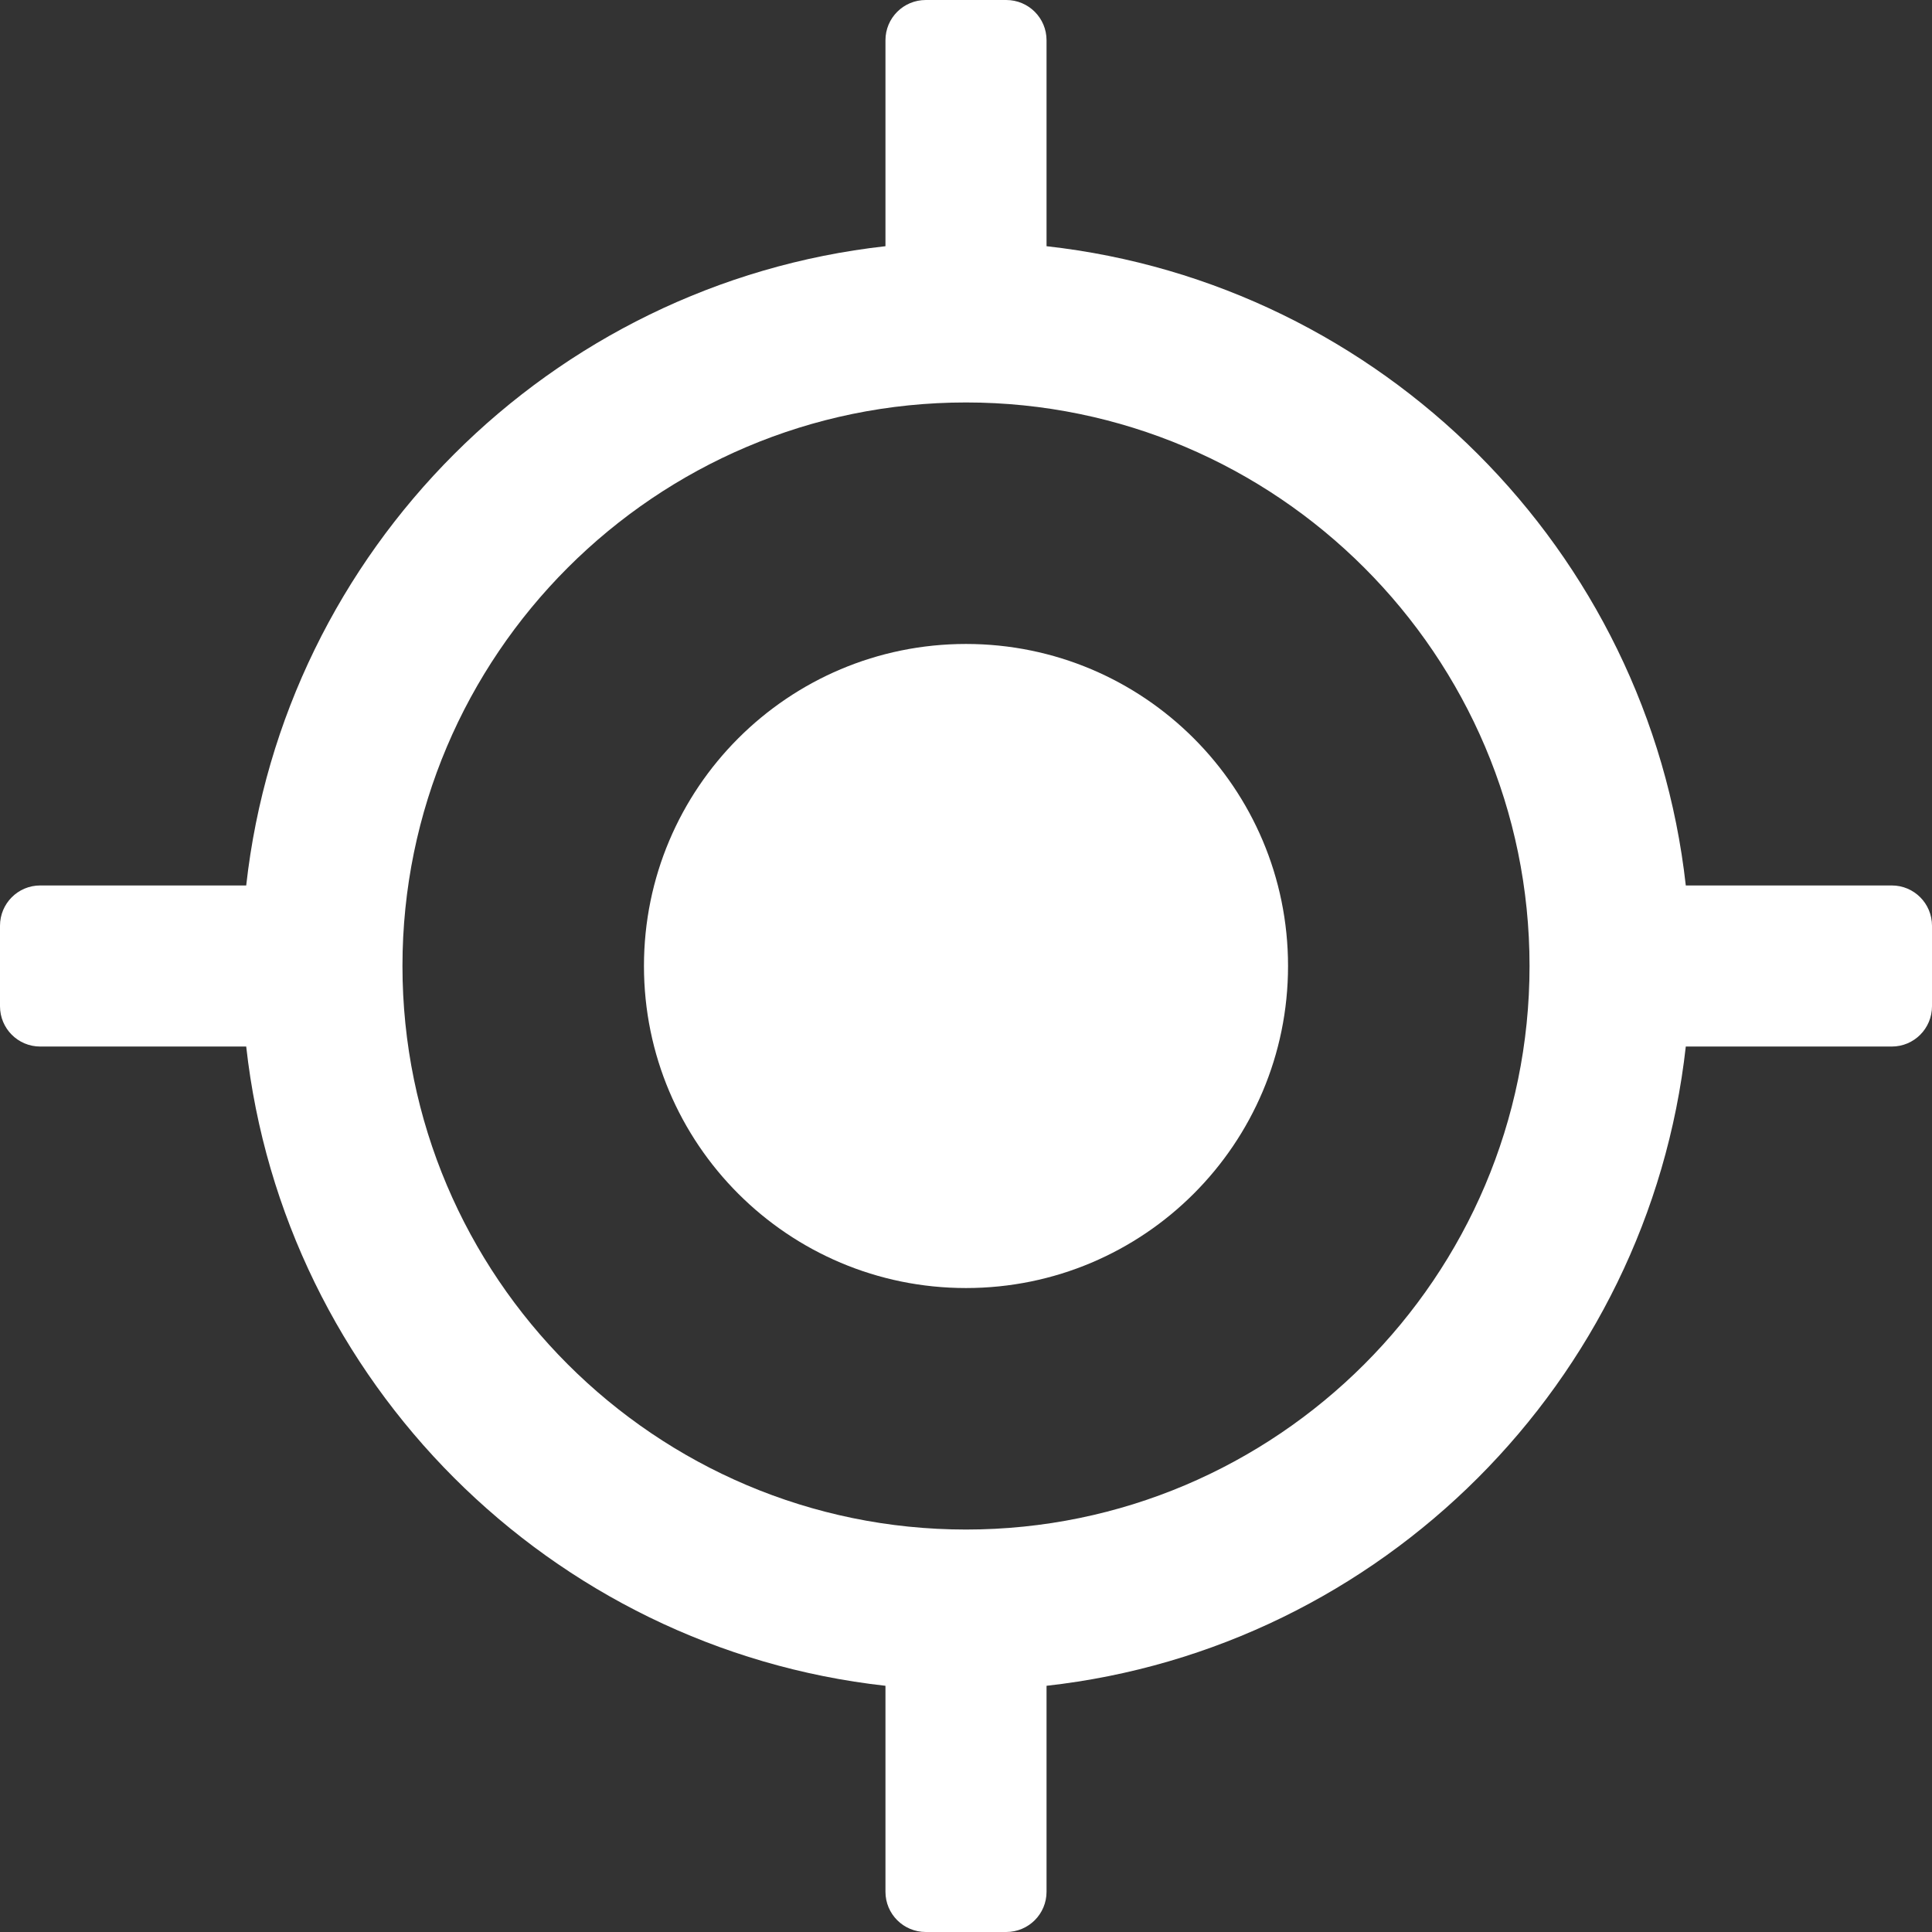
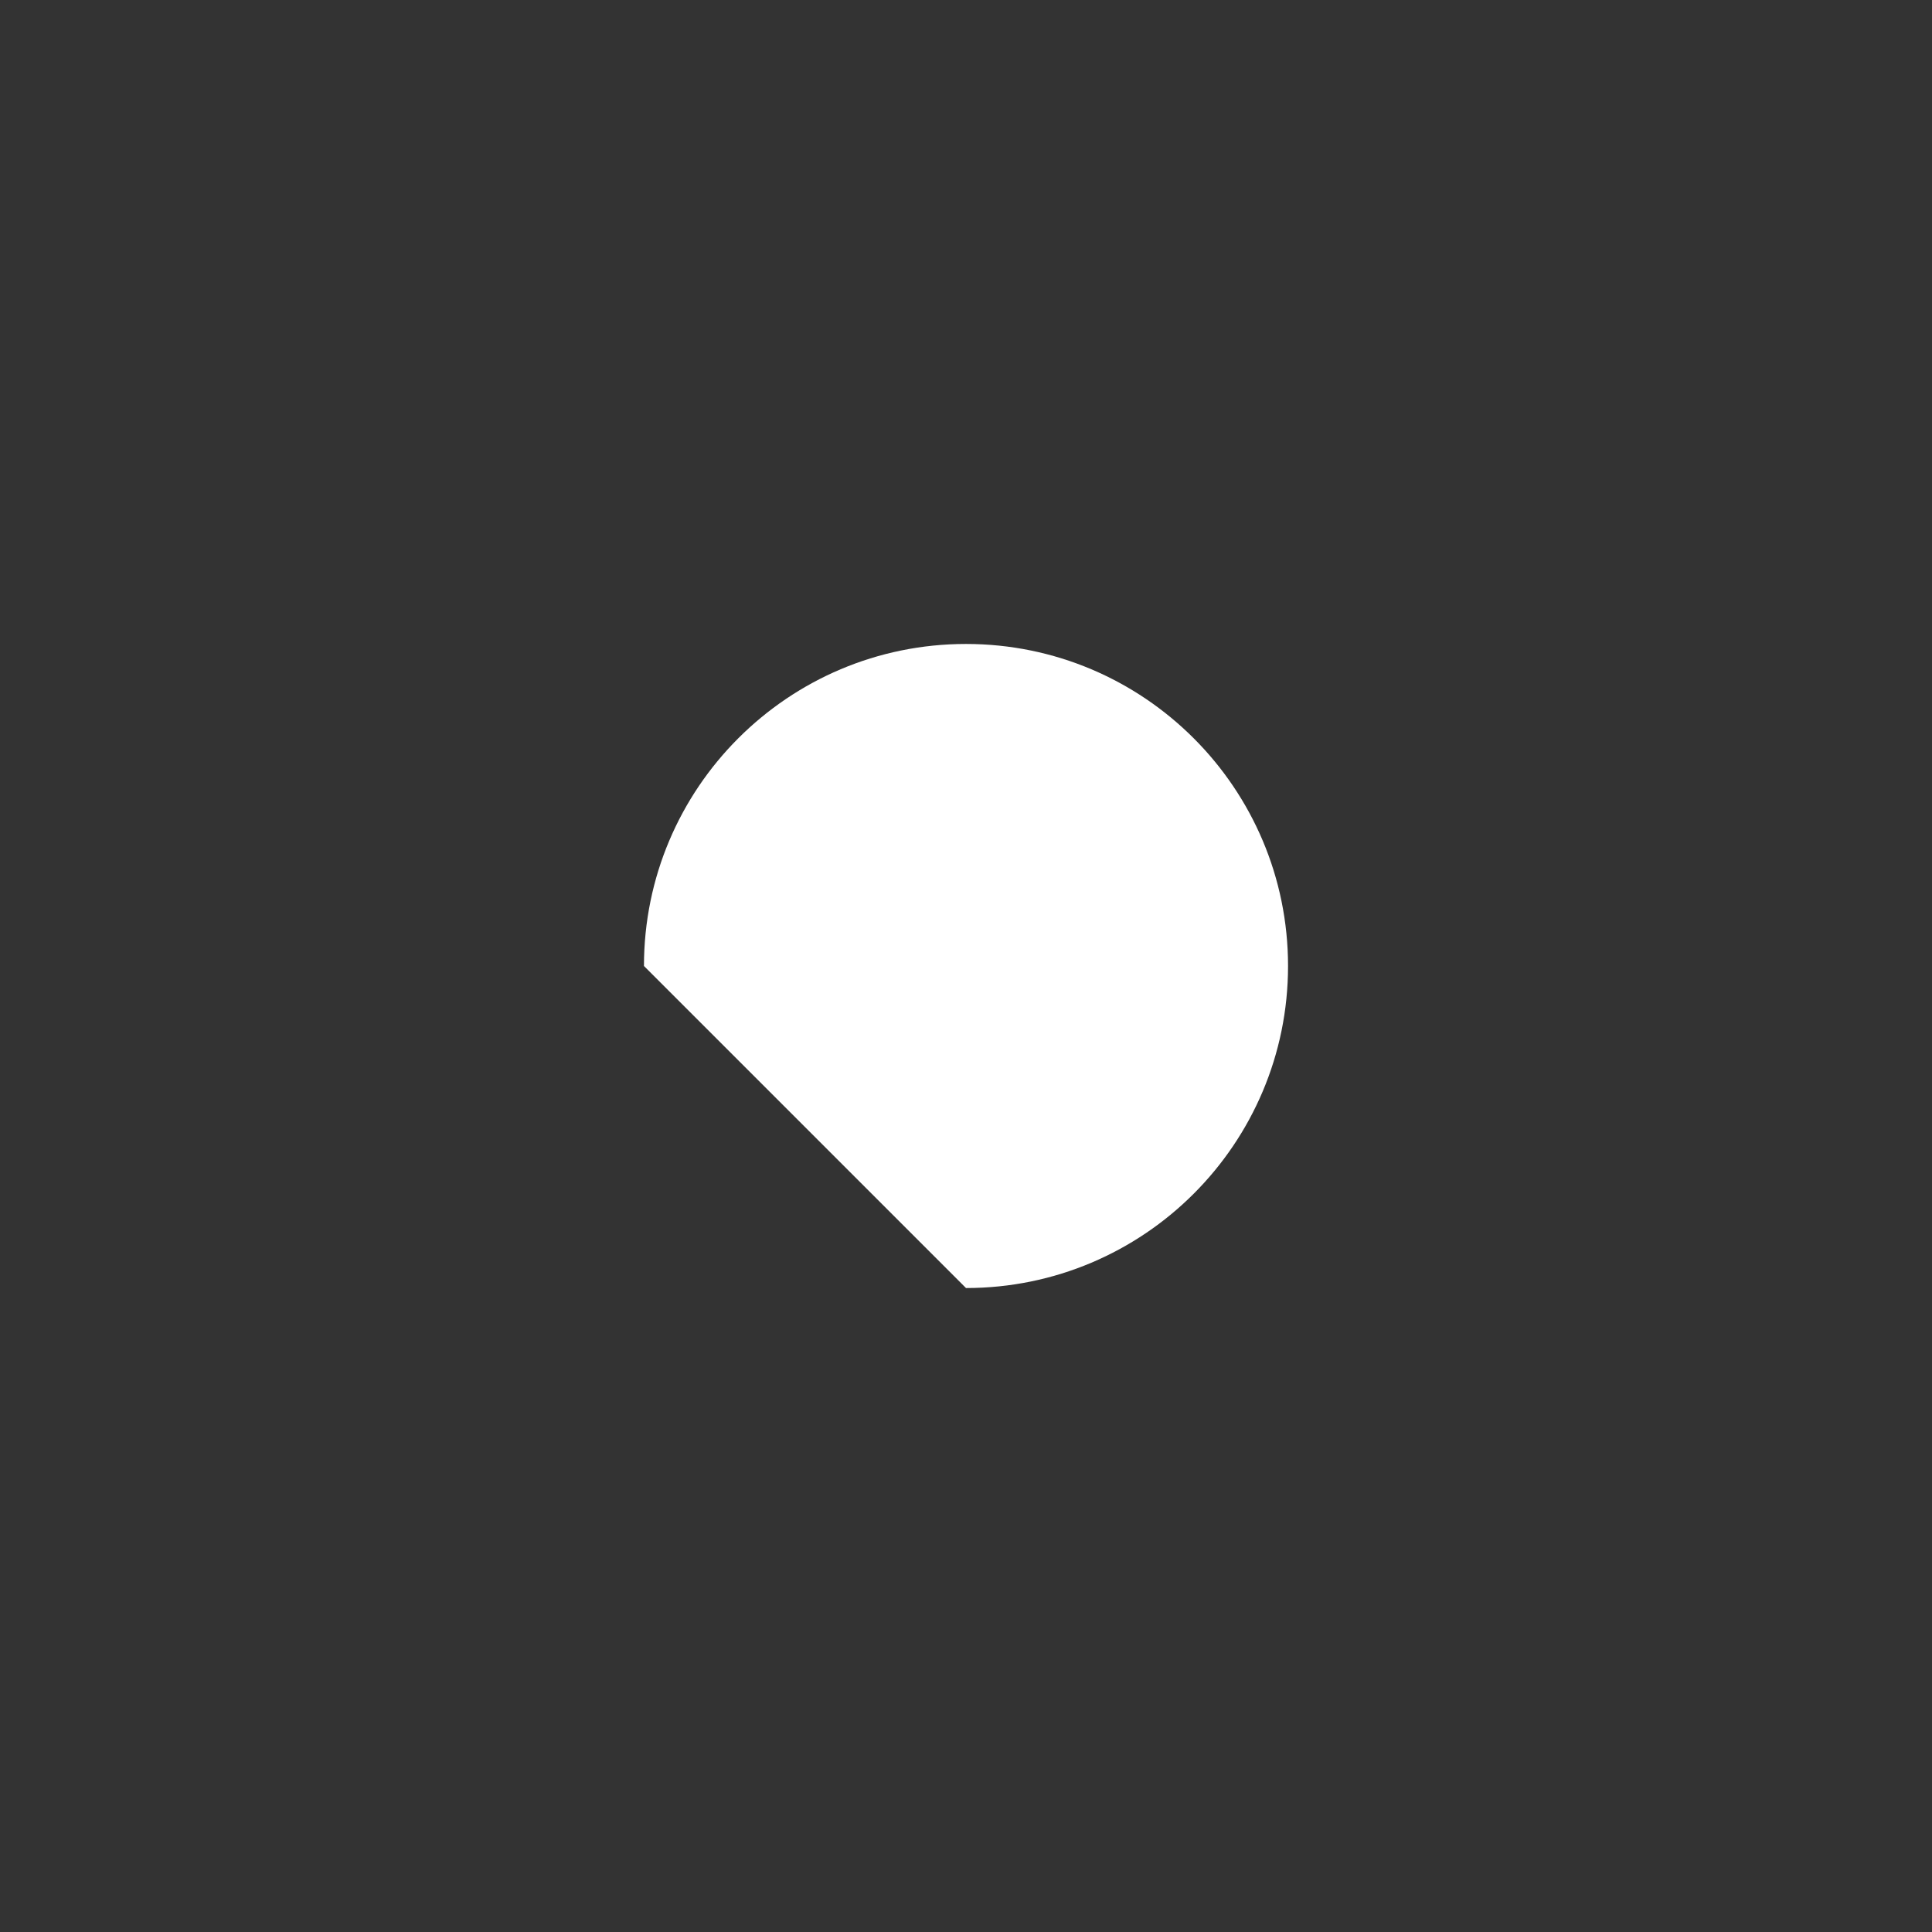
<svg xmlns="http://www.w3.org/2000/svg" width="16" height="16" viewBox="0 0 16 16" fill="none">
  <rect x="0" y="0" width="16" height="16" fill="#333333" stroke="none" />
-   <path d="M8 10.667C9.473 10.667 10.667 9.473 10.667 8C10.667 6.527 9.473 5.333 8 5.333C6.527 5.333 5.333 6.527 5.333 8C5.333 9.473 6.527 10.667 8 10.667Z" fill="white" />
-   <path d="M15.667 7.333H13.961C13.652 4.557 11.443 2.348 8.667 2.039V0.333C8.667 0.149 8.518 0 8.333 0H7.667C7.482 0 7.333 0.149 7.333 0.333V2.039C4.557 2.348 2.348 4.557 2.039 7.333H0.333C0.149 7.333 0 7.482 0 7.667V8.333C0 8.518 0.149 8.667 0.333 8.667H2.039C2.348 11.443 4.557 13.652 7.333 13.961V15.667C7.333 15.851 7.482 16 7.667 16H8.333C8.518 16 8.667 15.851 8.667 15.667V13.961C11.443 13.652 13.652 11.443 13.961 8.667H15.667C15.851 8.667 16 8.518 16 8.333V7.667C16 7.482 15.851 7.333 15.667 7.333ZM8 12.667C5.427 12.667 3.333 10.573 3.333 8C3.333 5.427 5.427 3.333 8 3.333C10.573 3.333 12.667 5.427 12.667 8C12.667 10.573 10.573 12.667 8 12.667Z" fill="white" />
+   <path d="M8 10.667C9.473 10.667 10.667 9.473 10.667 8C10.667 6.527 9.473 5.333 8 5.333C6.527 5.333 5.333 6.527 5.333 8Z" fill="white" />
</svg>